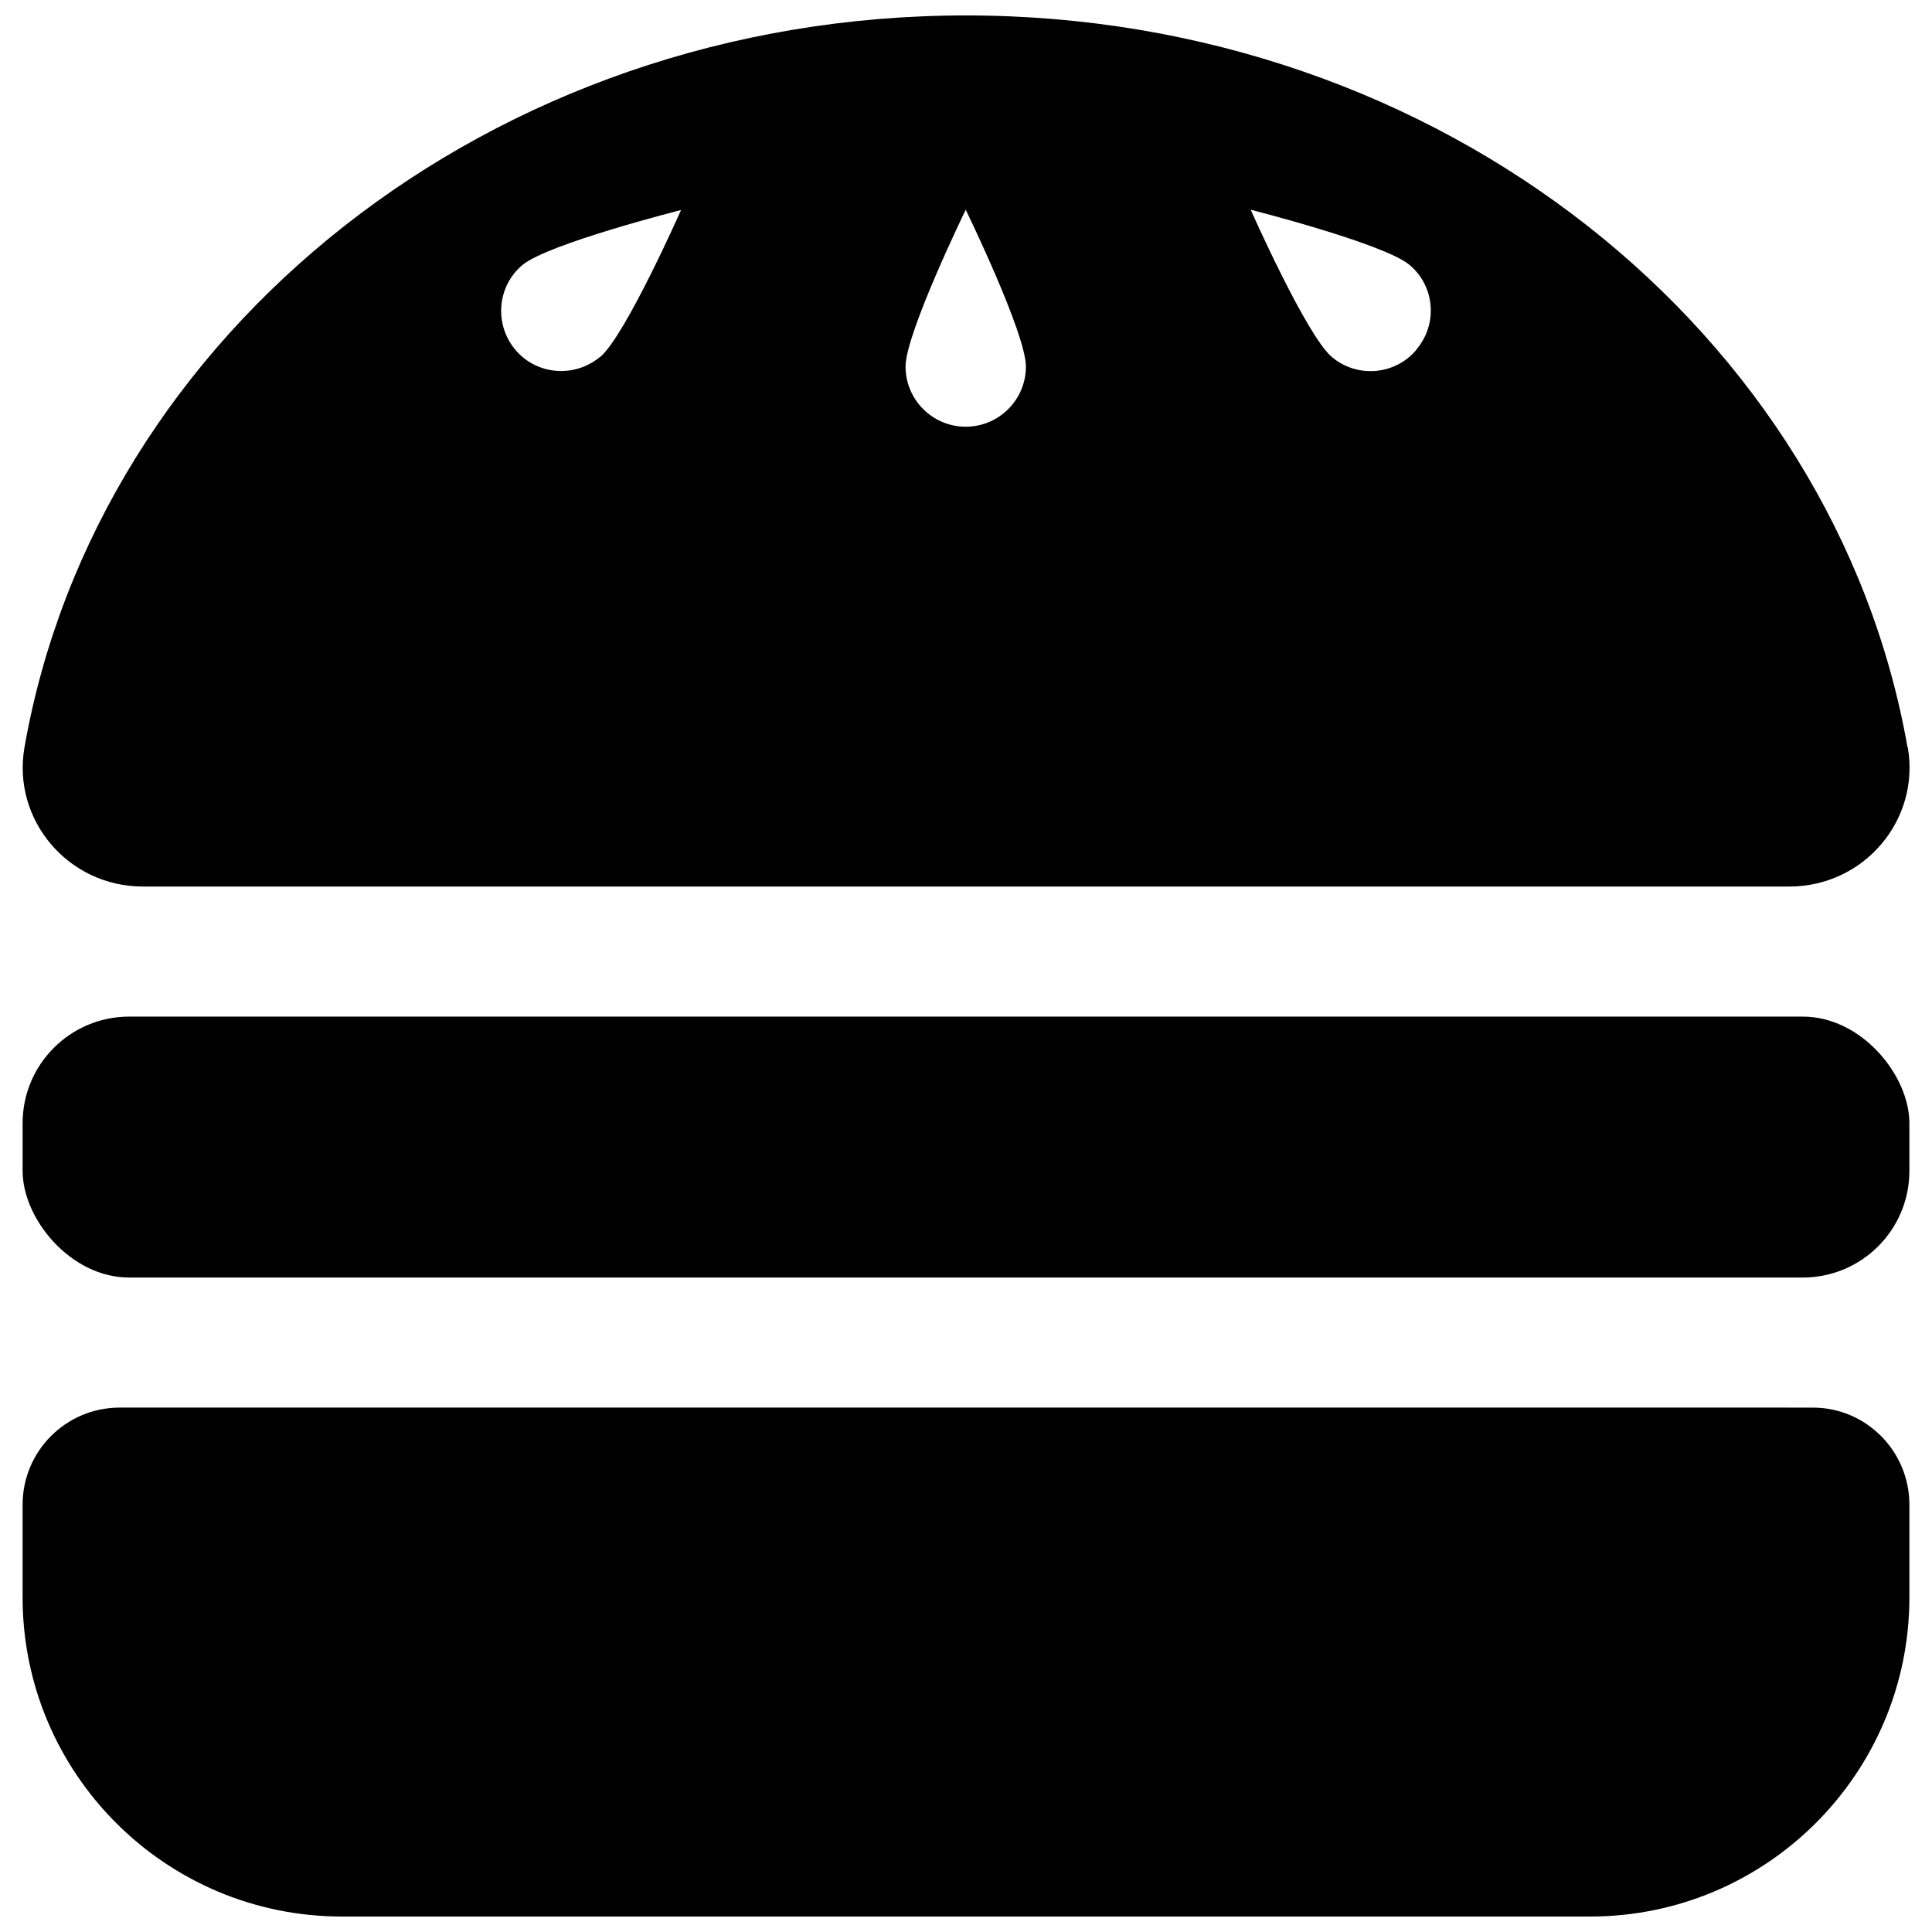
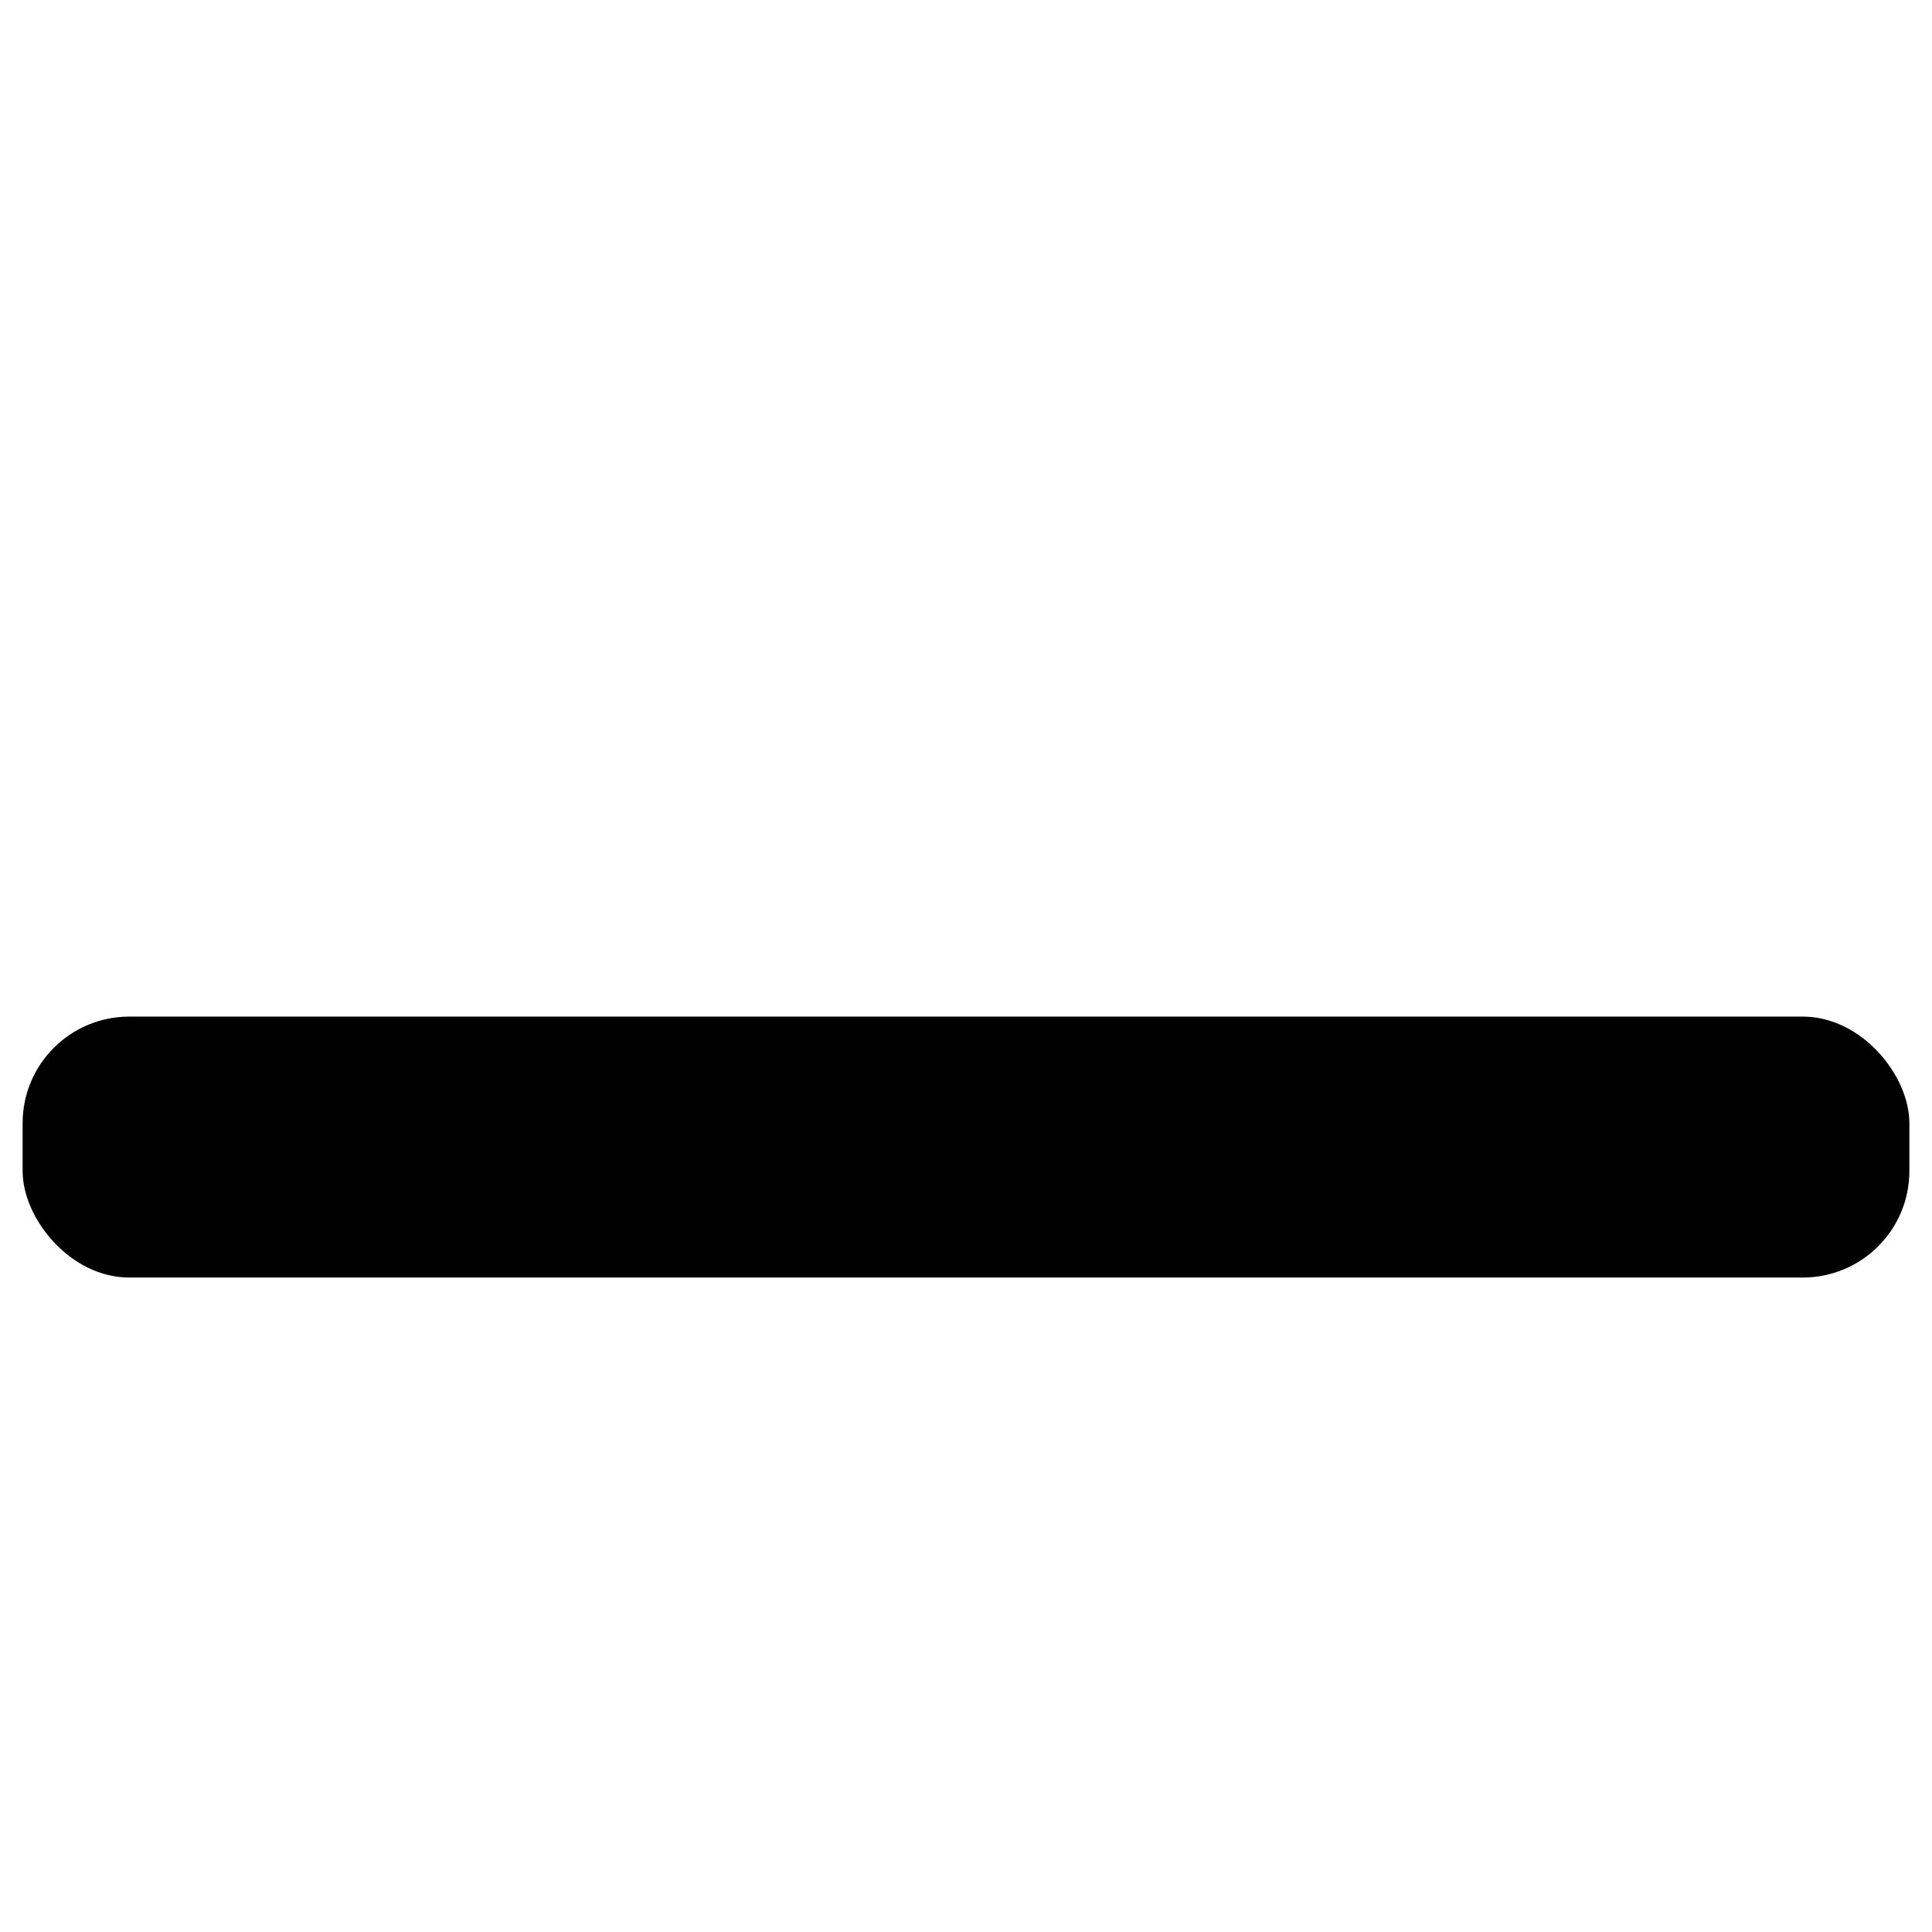
<svg xmlns="http://www.w3.org/2000/svg" width="800px" height="800px" version="1.1" viewBox="144 144 512 512">
  <defs>
    <clipPath id="b">
-       <path d="m149 517h502v134.9h-502z" />
-     </clipPath>
+       </clipPath>
    <clipPath id="a">
      <path d="m150 148.09h501v230.91h-501z" />
    </clipPath>
  </defs>
  <g clip-path="url(#b)">
    <path d="m565.41 651.9h-330.82c-46.699 0-84.602-37.902-84.602-84.602v-24.527c0-14.23 11.512-25.746 25.746-25.746l448.53 0.004c14.234-0.074 25.746 11.512 25.746 25.742v24.527c0 46.699-37.902 84.602-84.598 84.602z" />
  </g>
  <path d="m621.76 482.56h-443.52c-15.602 0-28.246-15.602-28.246-28.246v-12.656c0-15.602 12.648-28.246 28.246-28.246h443.52c15.602 0 28.246 15.602 28.246 28.246v12.656c0 15.602-12.648 28.246-28.246 28.246z" />
  <g clip-path="url(#a)">
-     <path d="m649.51 342.04c-19.309-109.92-123.72-193.95-249.51-193.95-125.79 0-230.2 84.027-249.51 193.95-3.359 19.238 11.586 36.902 31.395 36.902h436.3c19.809 0 34.754-17.664 31.395-36.902zm-346.48-103.48c-6.723 5.648-16.805 4.863-22.457-1.859-5.648-6.723-4.863-16.805 1.859-22.457 6.723-5.648 42.051-14.59 42.051-14.59s-14.73 33.324-21.453 38.977zm96.898 18.523c-8.797 0-15.949-7.152-15.949-15.949 0-8.797 15.949-41.551 15.949-41.551s15.949 32.754 15.949 41.551c0 8.797-7.152 15.949-15.949 15.949zm119.43-20.383c-5.648 6.723-15.734 7.582-22.457 1.859-6.723-5.723-21.453-38.977-21.453-38.977s35.258 8.938 42.051 14.59c6.793 5.648 7.582 15.734 1.859 22.457z" />
-   </g>
+     </g>
</svg>